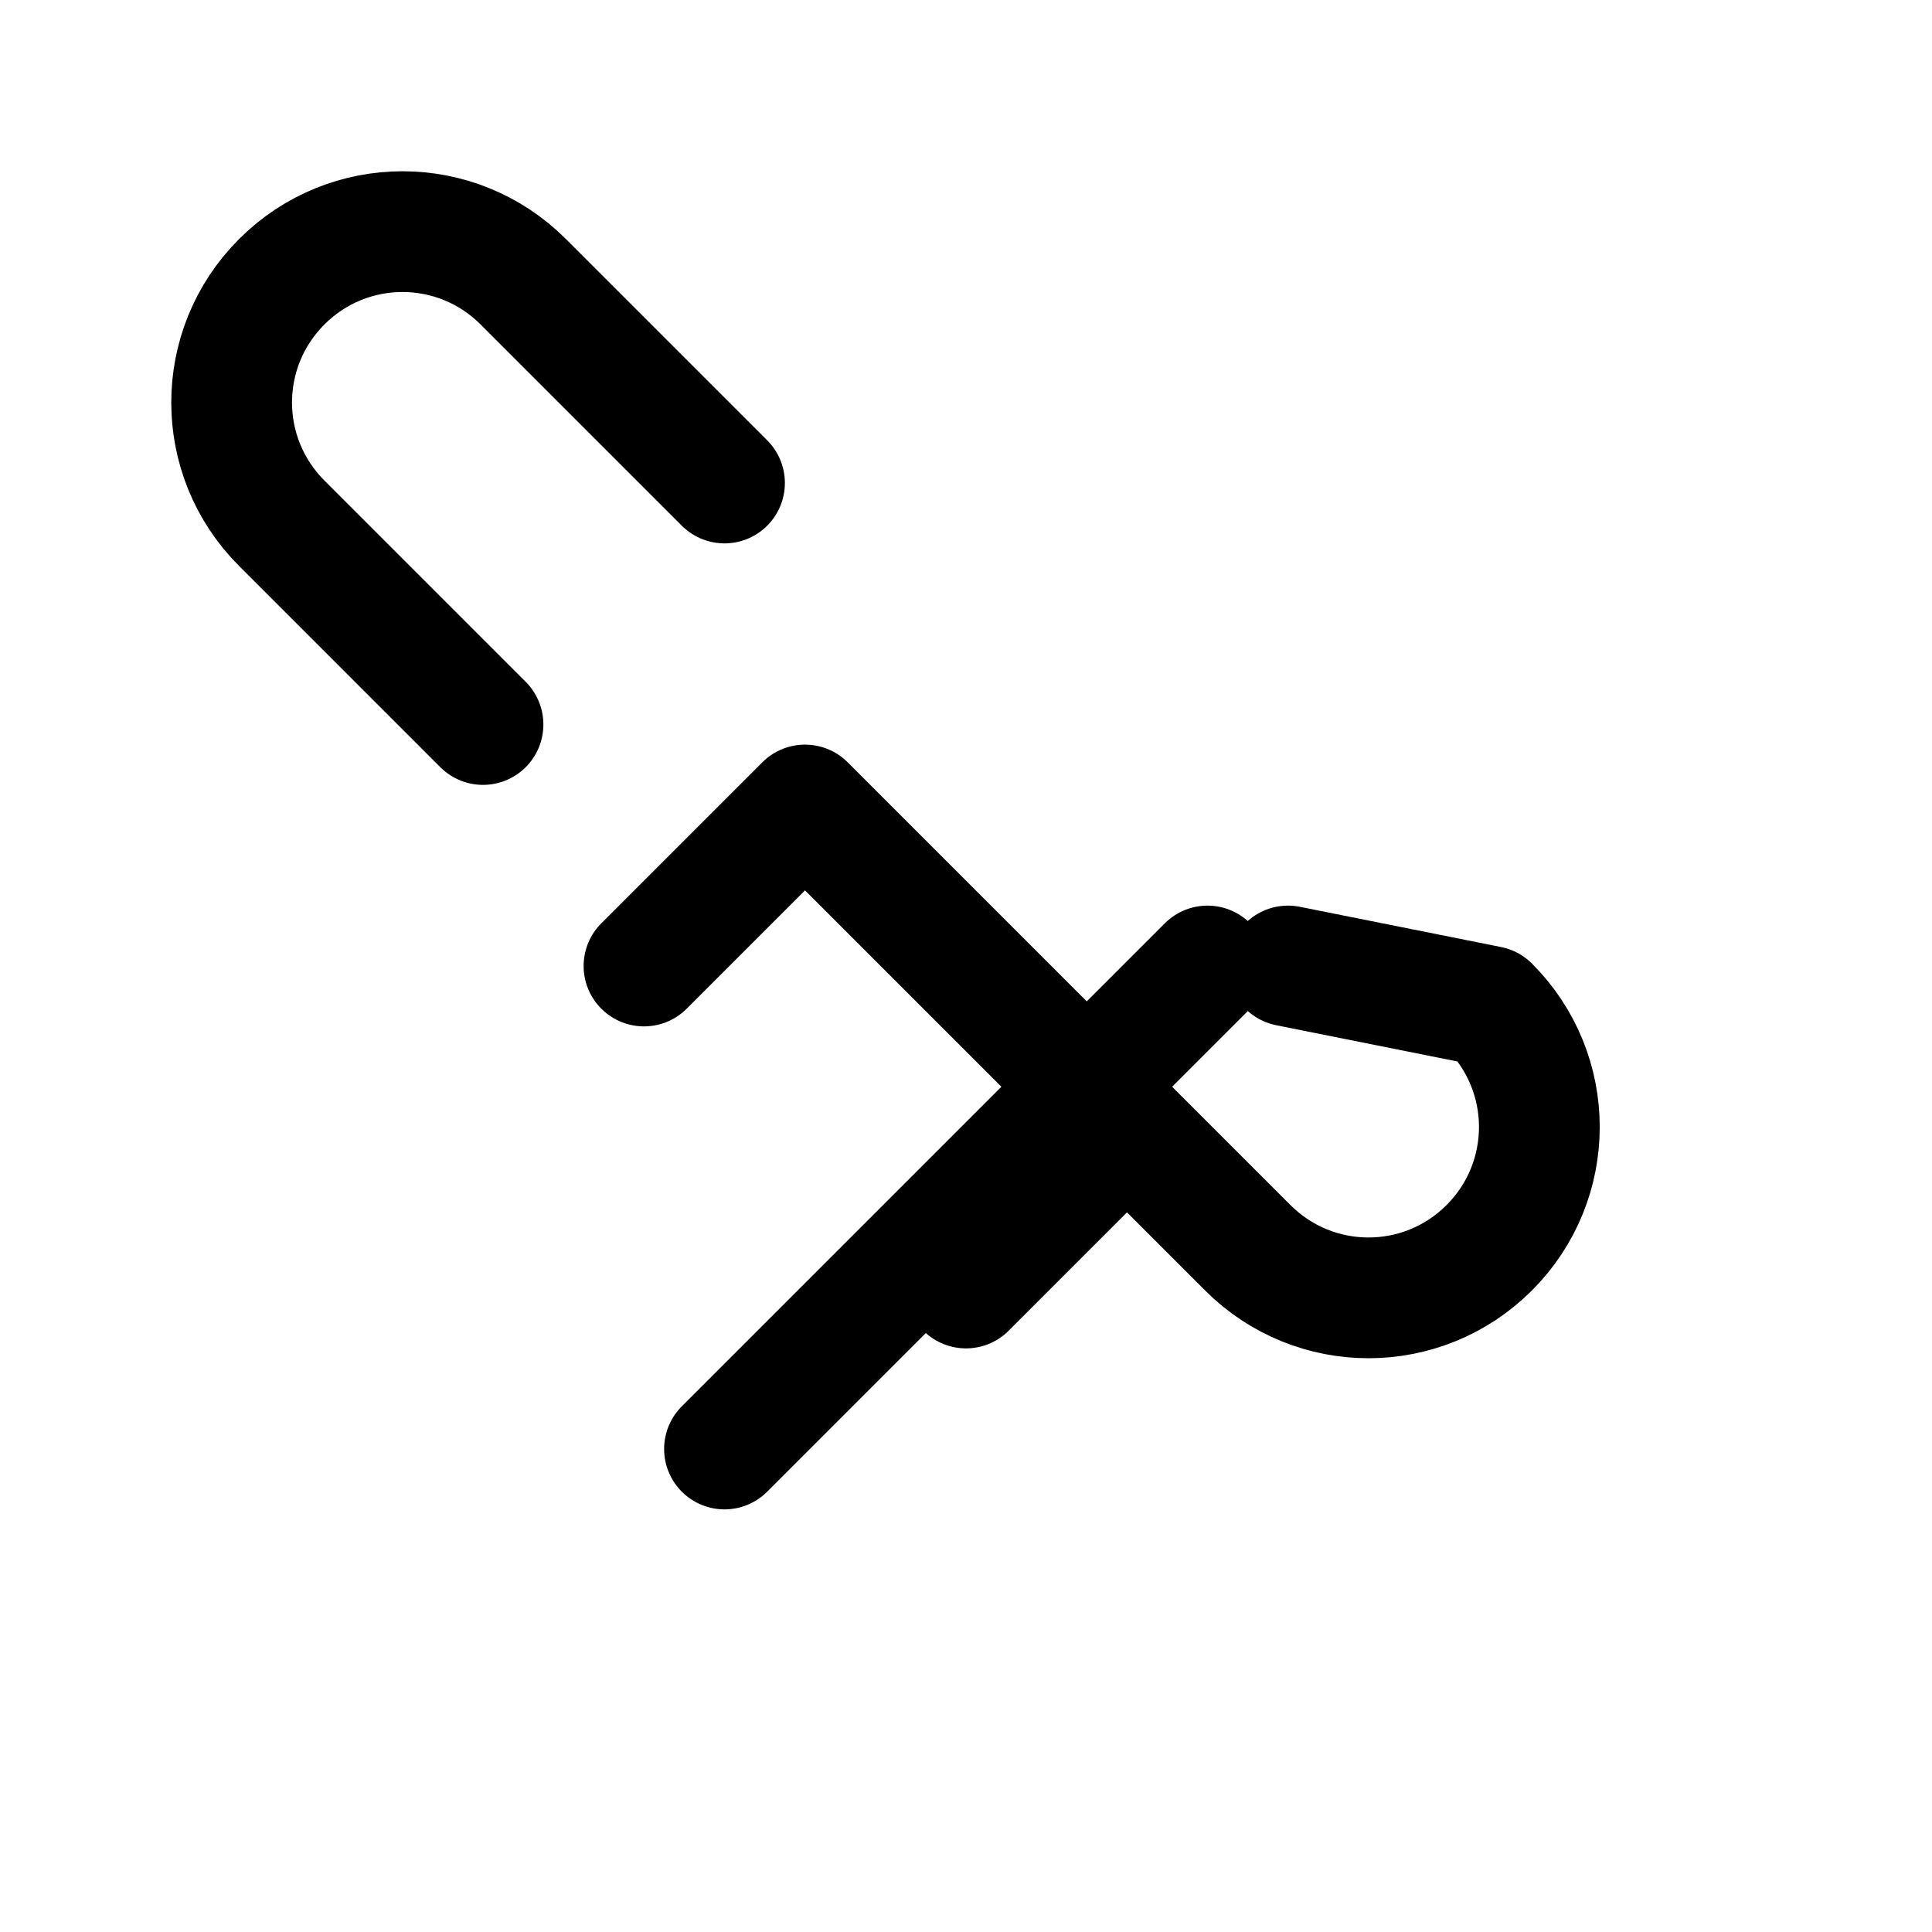
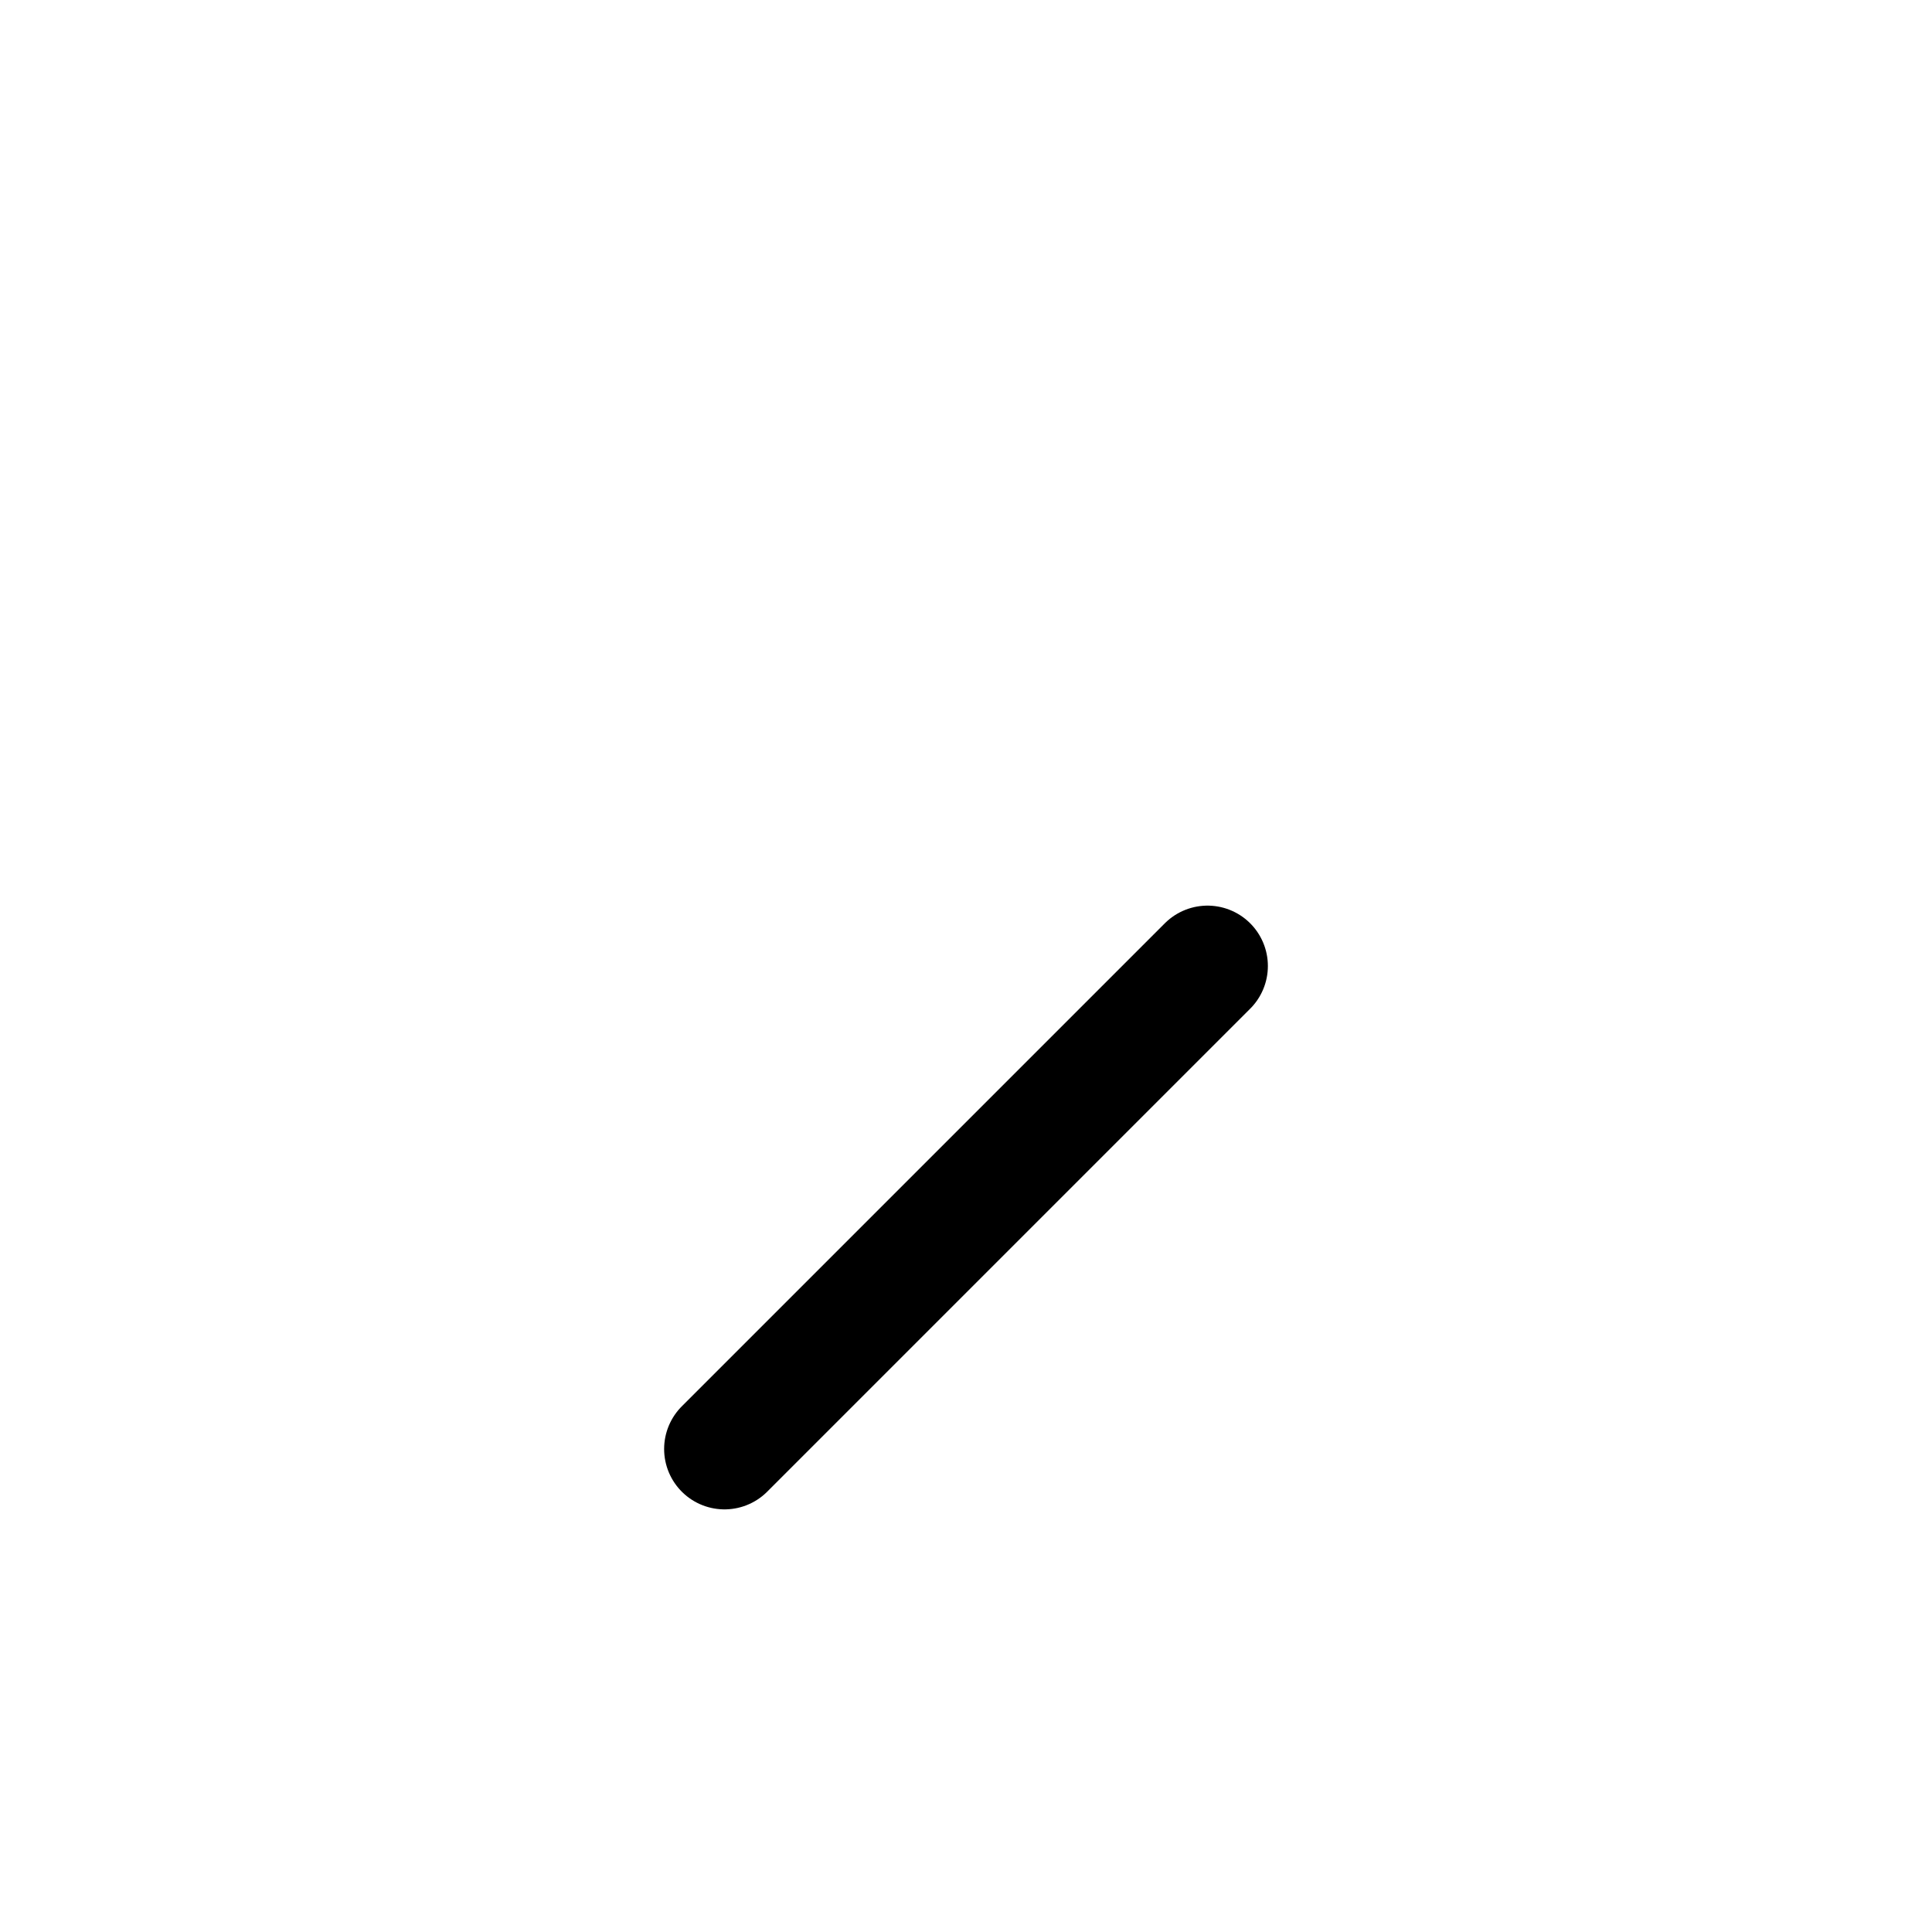
<svg xmlns="http://www.w3.org/2000/svg" viewBox="0 0 24 24" width="24" height="24">
-   <path d="M9 6L6.5 3.5c-.83-.83-2.17-.83-3 0s-.83 2.17 0 3L6 9" fill="none" stroke="#000000" stroke-width="1.5" stroke-linecap="round" stroke-linejoin="round" />
-   <path d="M8 12l2-2 4 4-2 2" fill="none" stroke="#000000" stroke-width="1.5" stroke-linecap="round" stroke-linejoin="round" />
-   <path d="M14 14l1.5 1.5c.83.83 2.17.83 3 0s.83-2.17 0-3L16 12" fill="none" stroke="#000000" stroke-width="1.5" stroke-linecap="round" stroke-linejoin="round" />
  <path d="M9 18l6-6" fill="none" stroke="#000000" stroke-width="1.5" stroke-linecap="round" stroke-linejoin="round" />
</svg>